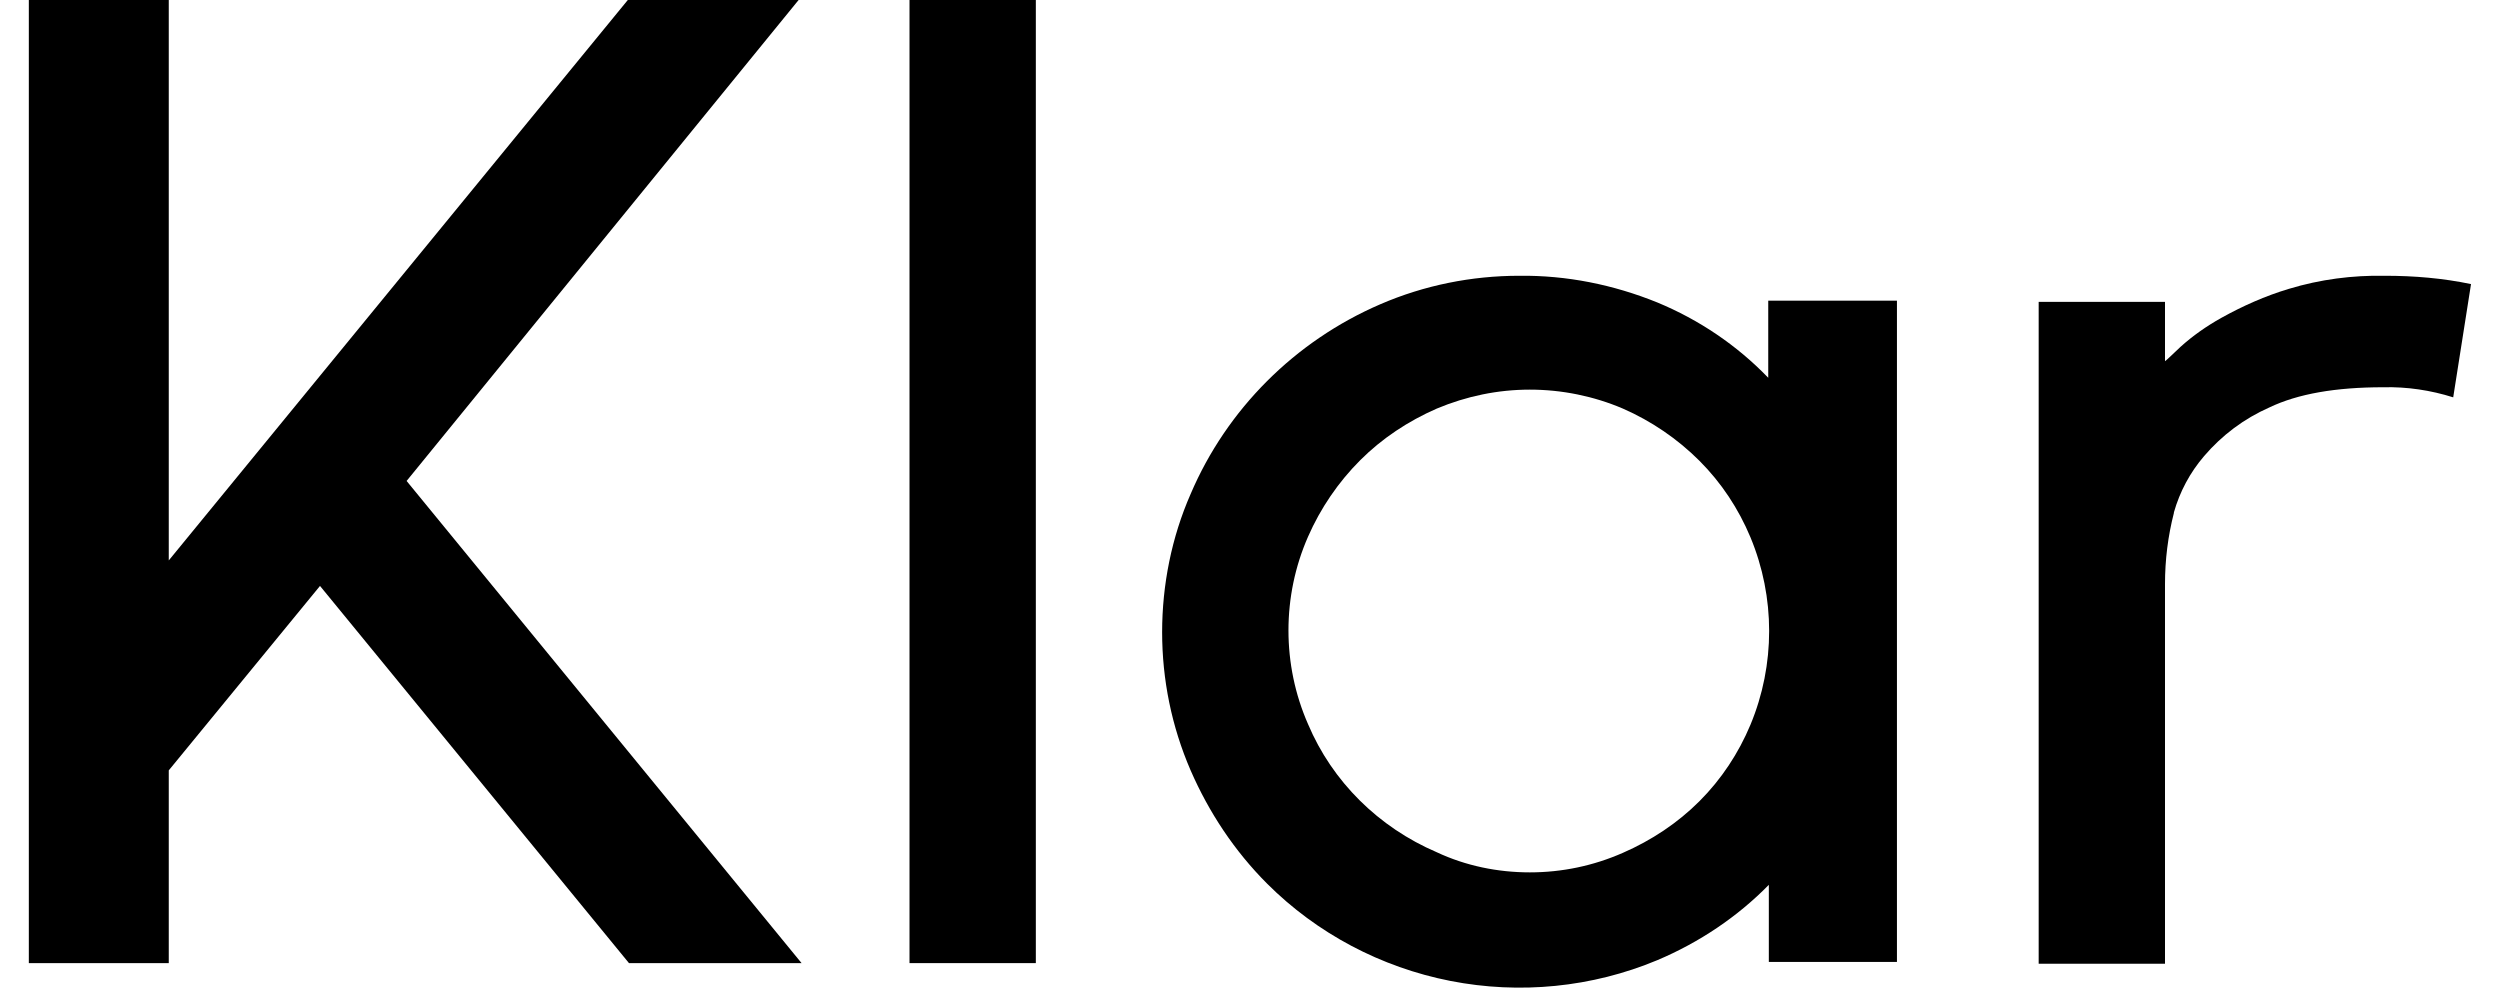
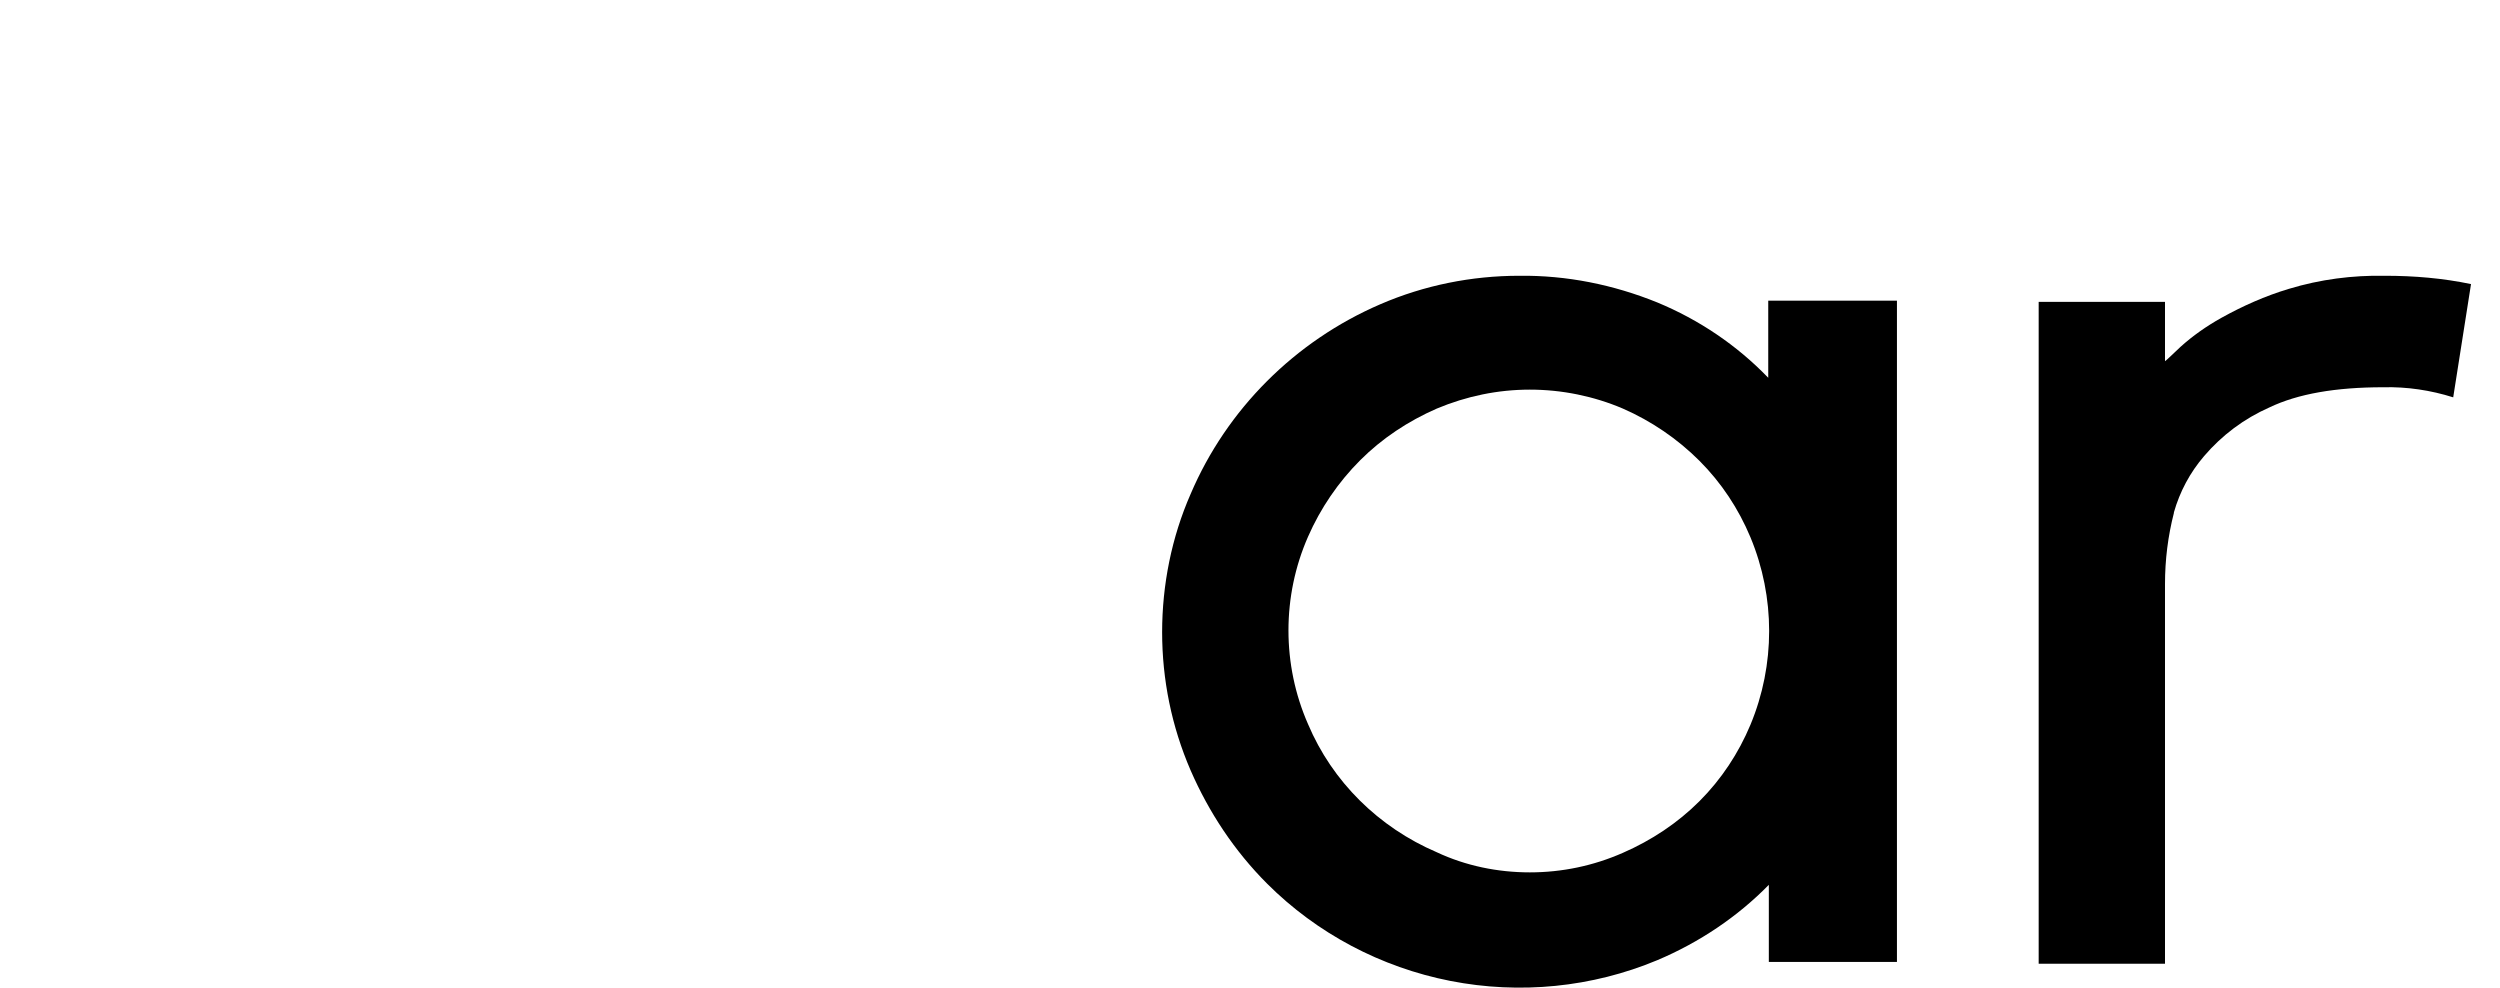
<svg xmlns="http://www.w3.org/2000/svg" width="81" height="32" viewBox="0 0 81 32" fill="none">
-   <path d="M25.971 31.205H20.379L10.368 18.984L5.468 24.96V31.205H0.934V0H5.468V18.158L20.341 0H25.875L13.174 15.583L25.971 31.205Z" fill="black" />
-   <path d="M33.561 0H29.468V31.205H33.561V0Z" fill="black" />
  <path d="M49.567 28.265C50.604 28.265 51.623 28.054 52.583 27.631C53.506 27.228 54.351 26.67 55.062 25.959C55.773 25.248 56.33 24.403 56.715 23.481C57.522 21.54 57.522 19.349 56.715 17.409C56.33 16.486 55.773 15.641 55.062 14.93C54.351 14.219 53.506 13.643 52.583 13.239C51.642 12.836 50.604 12.624 49.567 12.624C48.529 12.624 47.511 12.836 46.55 13.239C45.627 13.643 44.782 14.2 44.071 14.911C43.36 15.622 42.784 16.467 42.38 17.39C41.958 18.35 41.746 19.388 41.746 20.425C41.746 21.463 41.958 22.501 42.38 23.461C43.168 25.325 44.667 26.805 46.55 27.612C47.491 28.054 48.529 28.265 49.567 28.265ZM61.461 9.742V31.167H57.31V28.669C56.292 29.706 55.062 30.532 53.698 31.109C51.584 31.993 49.24 32.223 46.992 31.782C44.744 31.34 42.668 30.244 41.054 28.63C39.998 27.573 39.171 26.325 38.576 24.96C37.961 23.538 37.653 22.02 37.653 20.483C37.653 18.946 37.961 17.409 38.576 16.006C39.748 13.258 41.958 11.049 44.724 9.857C46.146 9.242 47.684 8.935 49.221 8.935C50.758 8.916 52.276 9.223 53.698 9.8C55.043 10.357 56.273 11.183 57.291 12.24V9.742H61.461Z" fill="black" />
  <path d="M77.275 8.935C78.216 8.935 79.138 9.012 80.061 9.204L79.484 12.874C78.754 12.643 77.986 12.528 77.217 12.547C75.68 12.547 74.45 12.759 73.528 13.201C72.701 13.566 71.99 14.104 71.414 14.776C70.953 15.314 70.626 15.929 70.434 16.602V16.621C70.242 17.37 70.146 18.139 70.146 18.927V31.224H66.053V9.78H70.146V11.702C70.184 11.683 70.338 11.529 70.645 11.241C71.049 10.876 71.491 10.568 71.971 10.299C72.663 9.915 73.393 9.588 74.162 9.358C75.18 9.05 76.218 8.916 77.275 8.935Z" fill="black" />
</svg>